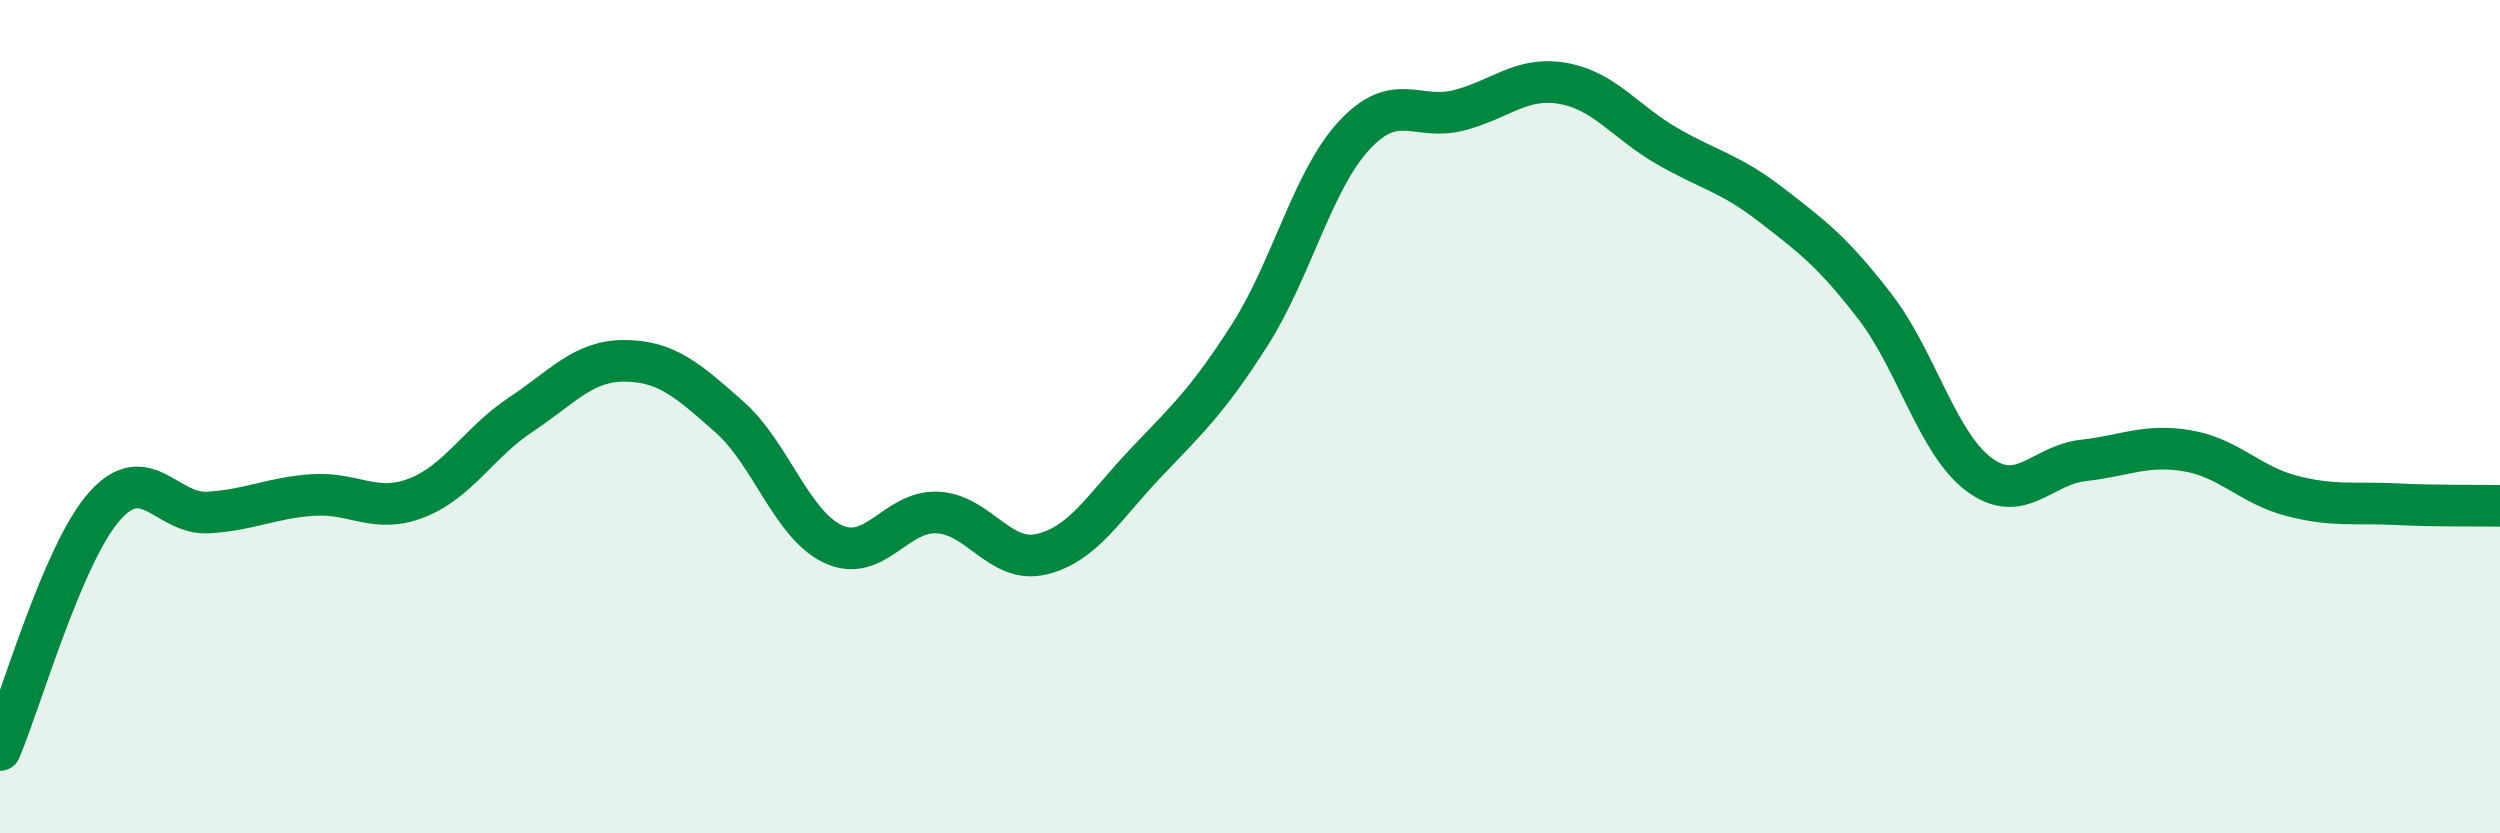
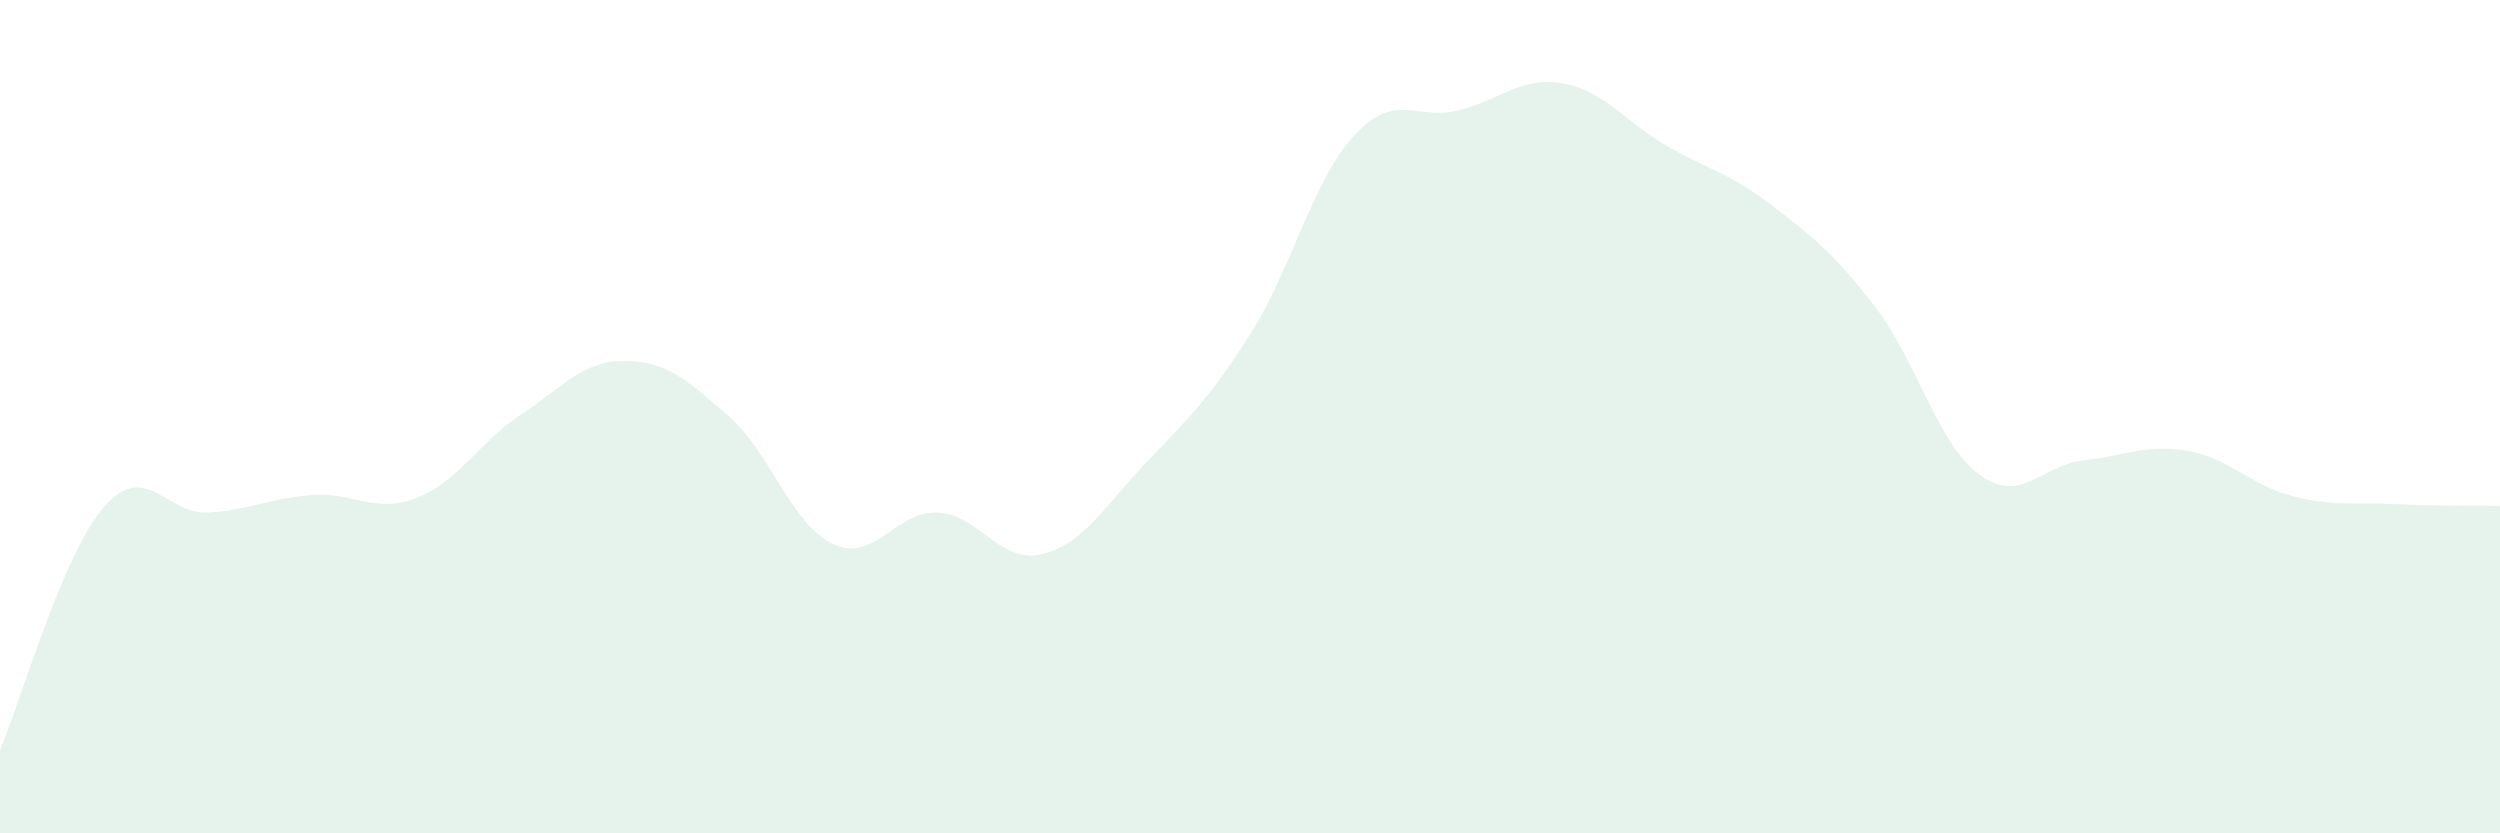
<svg xmlns="http://www.w3.org/2000/svg" width="60" height="20" viewBox="0 0 60 20">
  <path d="M 0,18 C 0.5,16.83 1.5,13.3 2.5,12.16 C 3.5,11.02 4,12.36 5,12.3 C 6,12.24 6.5,11.95 7.5,11.88 C 8.5,11.81 9,12.34 10,11.95 C 11,11.56 11.5,10.61 12.5,9.95 C 13.5,9.29 14,8.65 15,8.66 C 16,8.67 16.5,9.12 17.5,10 C 18.5,10.88 19,12.6 20,13.06 C 21,13.52 21.5,12.25 22.5,12.3 C 23.5,12.35 24,13.54 25,13.3 C 26,13.06 26.5,12.16 27.5,11.11 C 28.5,10.06 29,9.6 30,8.03 C 31,6.46 31.5,4.33 32.5,3.25 C 33.5,2.17 34,2.9 35,2.65 C 36,2.4 36.5,1.83 37.5,2 C 38.5,2.17 39,2.92 40,3.5 C 41,4.08 41.5,4.14 42.5,4.91 C 43.5,5.68 44,6.06 45,7.36 C 46,8.66 46.5,10.65 47.5,11.39 C 48.5,12.13 49,11.16 50,11.05 C 51,10.94 51.5,10.65 52.5,10.82 C 53.5,10.99 54,11.64 55,11.9 C 56,12.16 56.5,12.05 57.5,12.1 C 58.5,12.15 59.5,12.13 60,12.14L60 20L0 20Z" fill="#008740" opacity="0.1" stroke-linecap="round" stroke-linejoin="round" />
-   <path d="M 0,18 C 0.5,16.83 1.5,13.3 2.5,12.16 C 3.5,11.02 4,12.36 5,12.3 C 6,12.24 6.5,11.95 7.5,11.88 C 8.5,11.81 9,12.34 10,11.95 C 11,11.56 11.5,10.61 12.5,9.95 C 13.5,9.29 14,8.65 15,8.66 C 16,8.67 16.5,9.12 17.5,10 C 18.5,10.88 19,12.6 20,13.06 C 21,13.52 21.5,12.25 22.5,12.3 C 23.5,12.35 24,13.54 25,13.3 C 26,13.06 26.5,12.16 27.5,11.11 C 28.5,10.06 29,9.6 30,8.03 C 31,6.46 31.5,4.33 32.5,3.25 C 33.5,2.17 34,2.9 35,2.65 C 36,2.4 36.5,1.83 37.5,2 C 38.5,2.17 39,2.92 40,3.5 C 41,4.08 41.5,4.14 42.5,4.91 C 43.5,5.68 44,6.06 45,7.36 C 46,8.66 46.5,10.65 47.5,11.39 C 48.5,12.13 49,11.16 50,11.05 C 51,10.94 51.5,10.65 52.5,10.82 C 53.5,10.99 54,11.64 55,11.9 C 56,12.16 56.5,12.05 57.5,12.1 C 58.5,12.15 59.5,12.13 60,12.14" stroke="#008740" stroke-width="1" fill="none" stroke-linecap="round" stroke-linejoin="round" />
</svg>